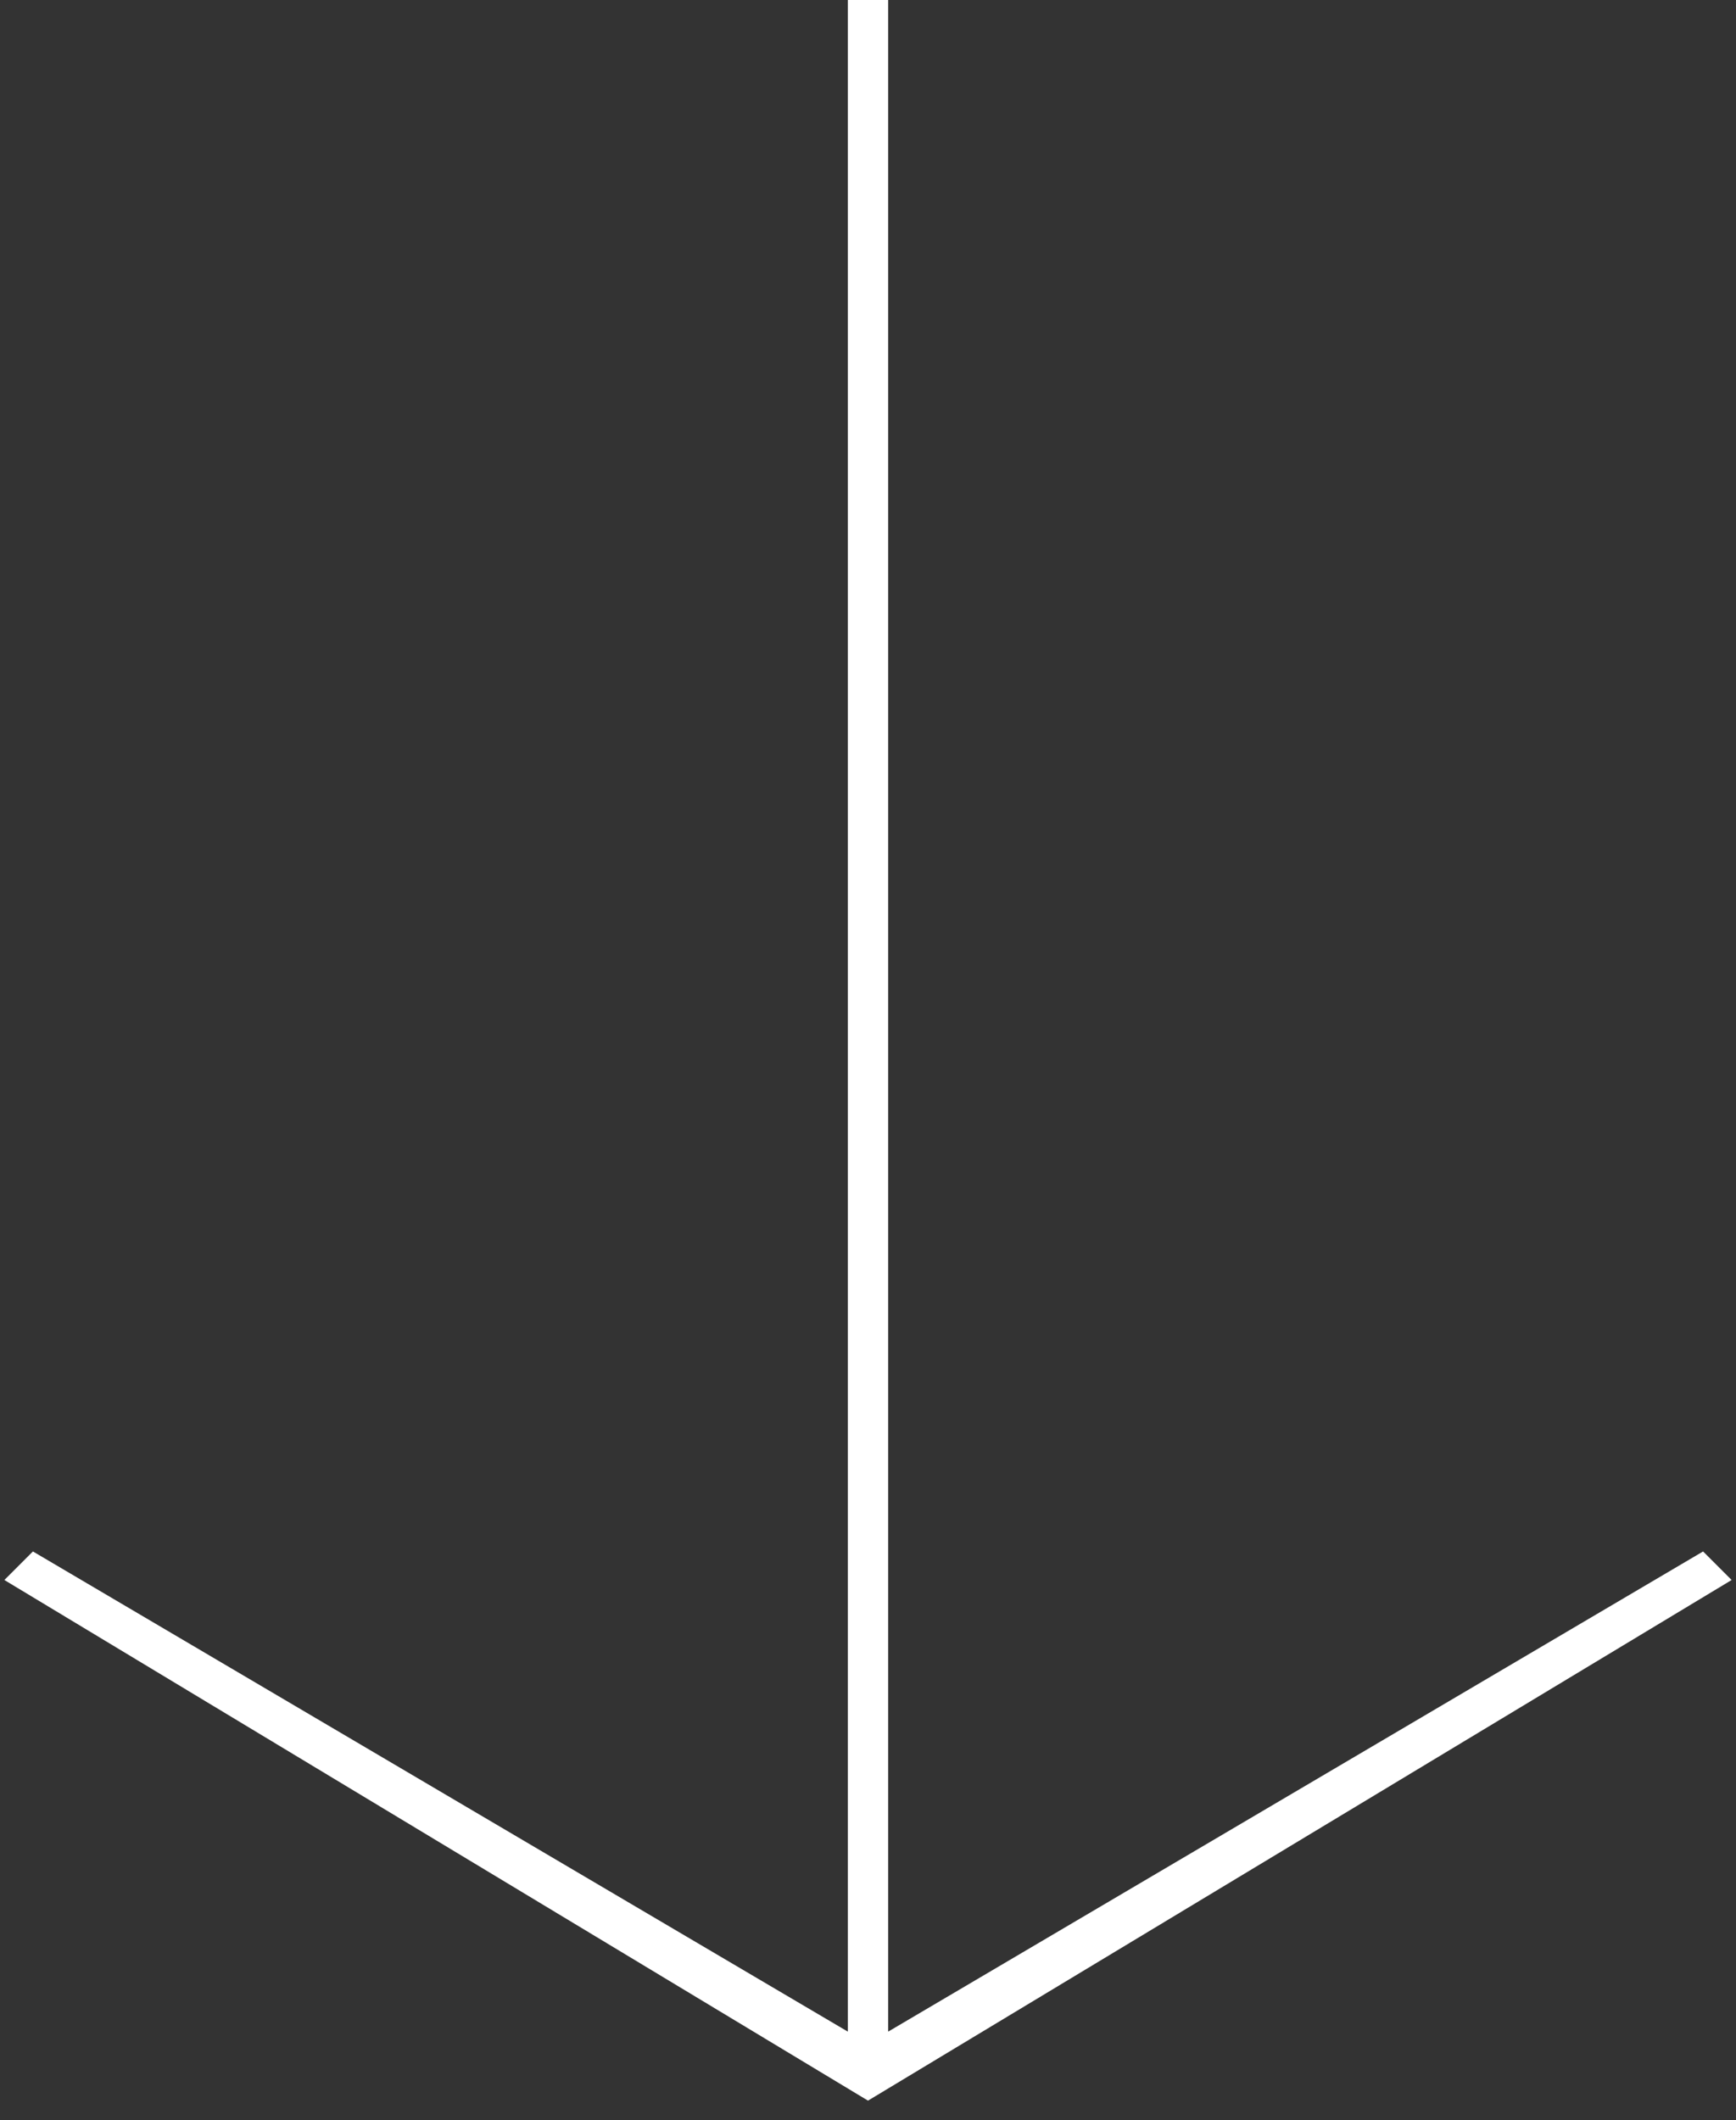
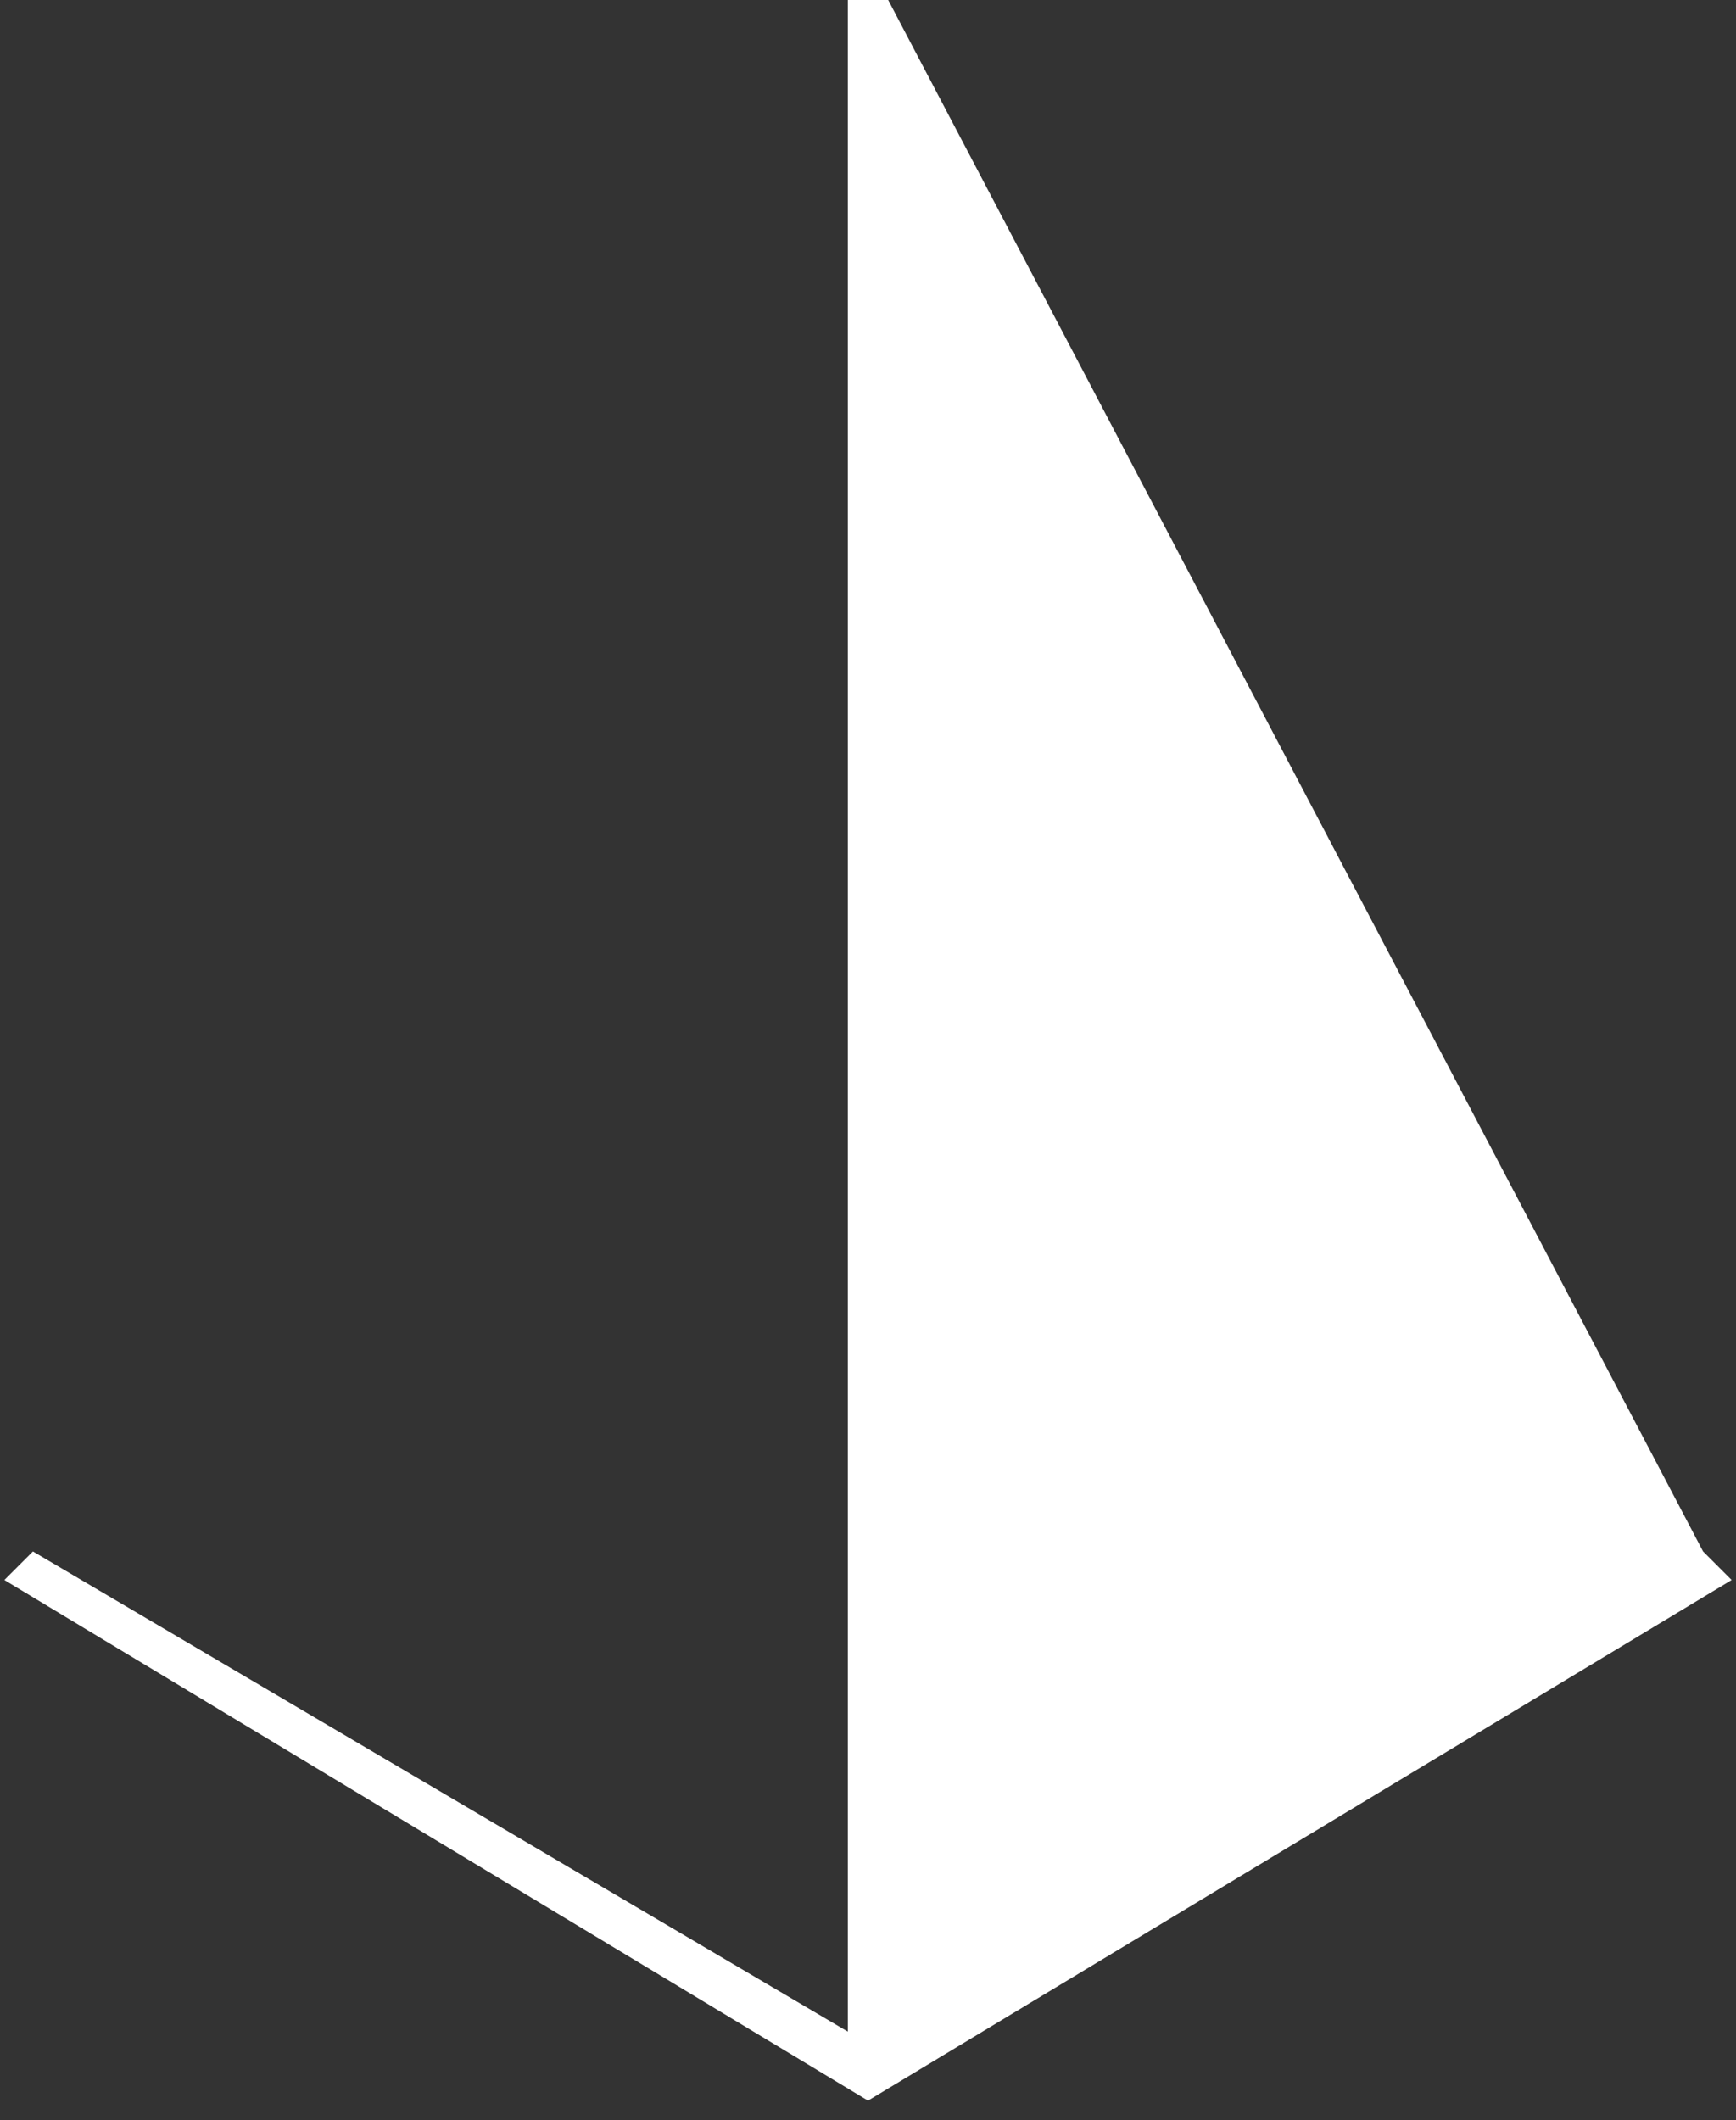
<svg xmlns="http://www.w3.org/2000/svg" width="86px" height="105px" viewBox="0 0 86 105">
  <rect x="0" y="0" width="86" height="105" fill="#333333" stroke="none" />
  <title>Combined Shape</title>
  <g id="final" stroke="none" stroke-width="1" fill="none" fill-rule="evenodd">
-     <path d="M44,0 L44,100.612 L84.369,76.833 L85.783,78.247 L43,104.03 L0.217,78.247 L1.631,76.833 L42,100.612 L42,0 L44,0 Z" id="Combined-Shape" fill="#FFFFFF" fill-rule="nonzero" />
+     <path d="M44,0 L84.369,76.833 L85.783,78.247 L43,104.03 L0.217,78.247 L1.631,76.833 L42,100.612 L42,0 L44,0 Z" id="Combined-Shape" fill="#FFFFFF" fill-rule="nonzero" />
  </g>
</svg>